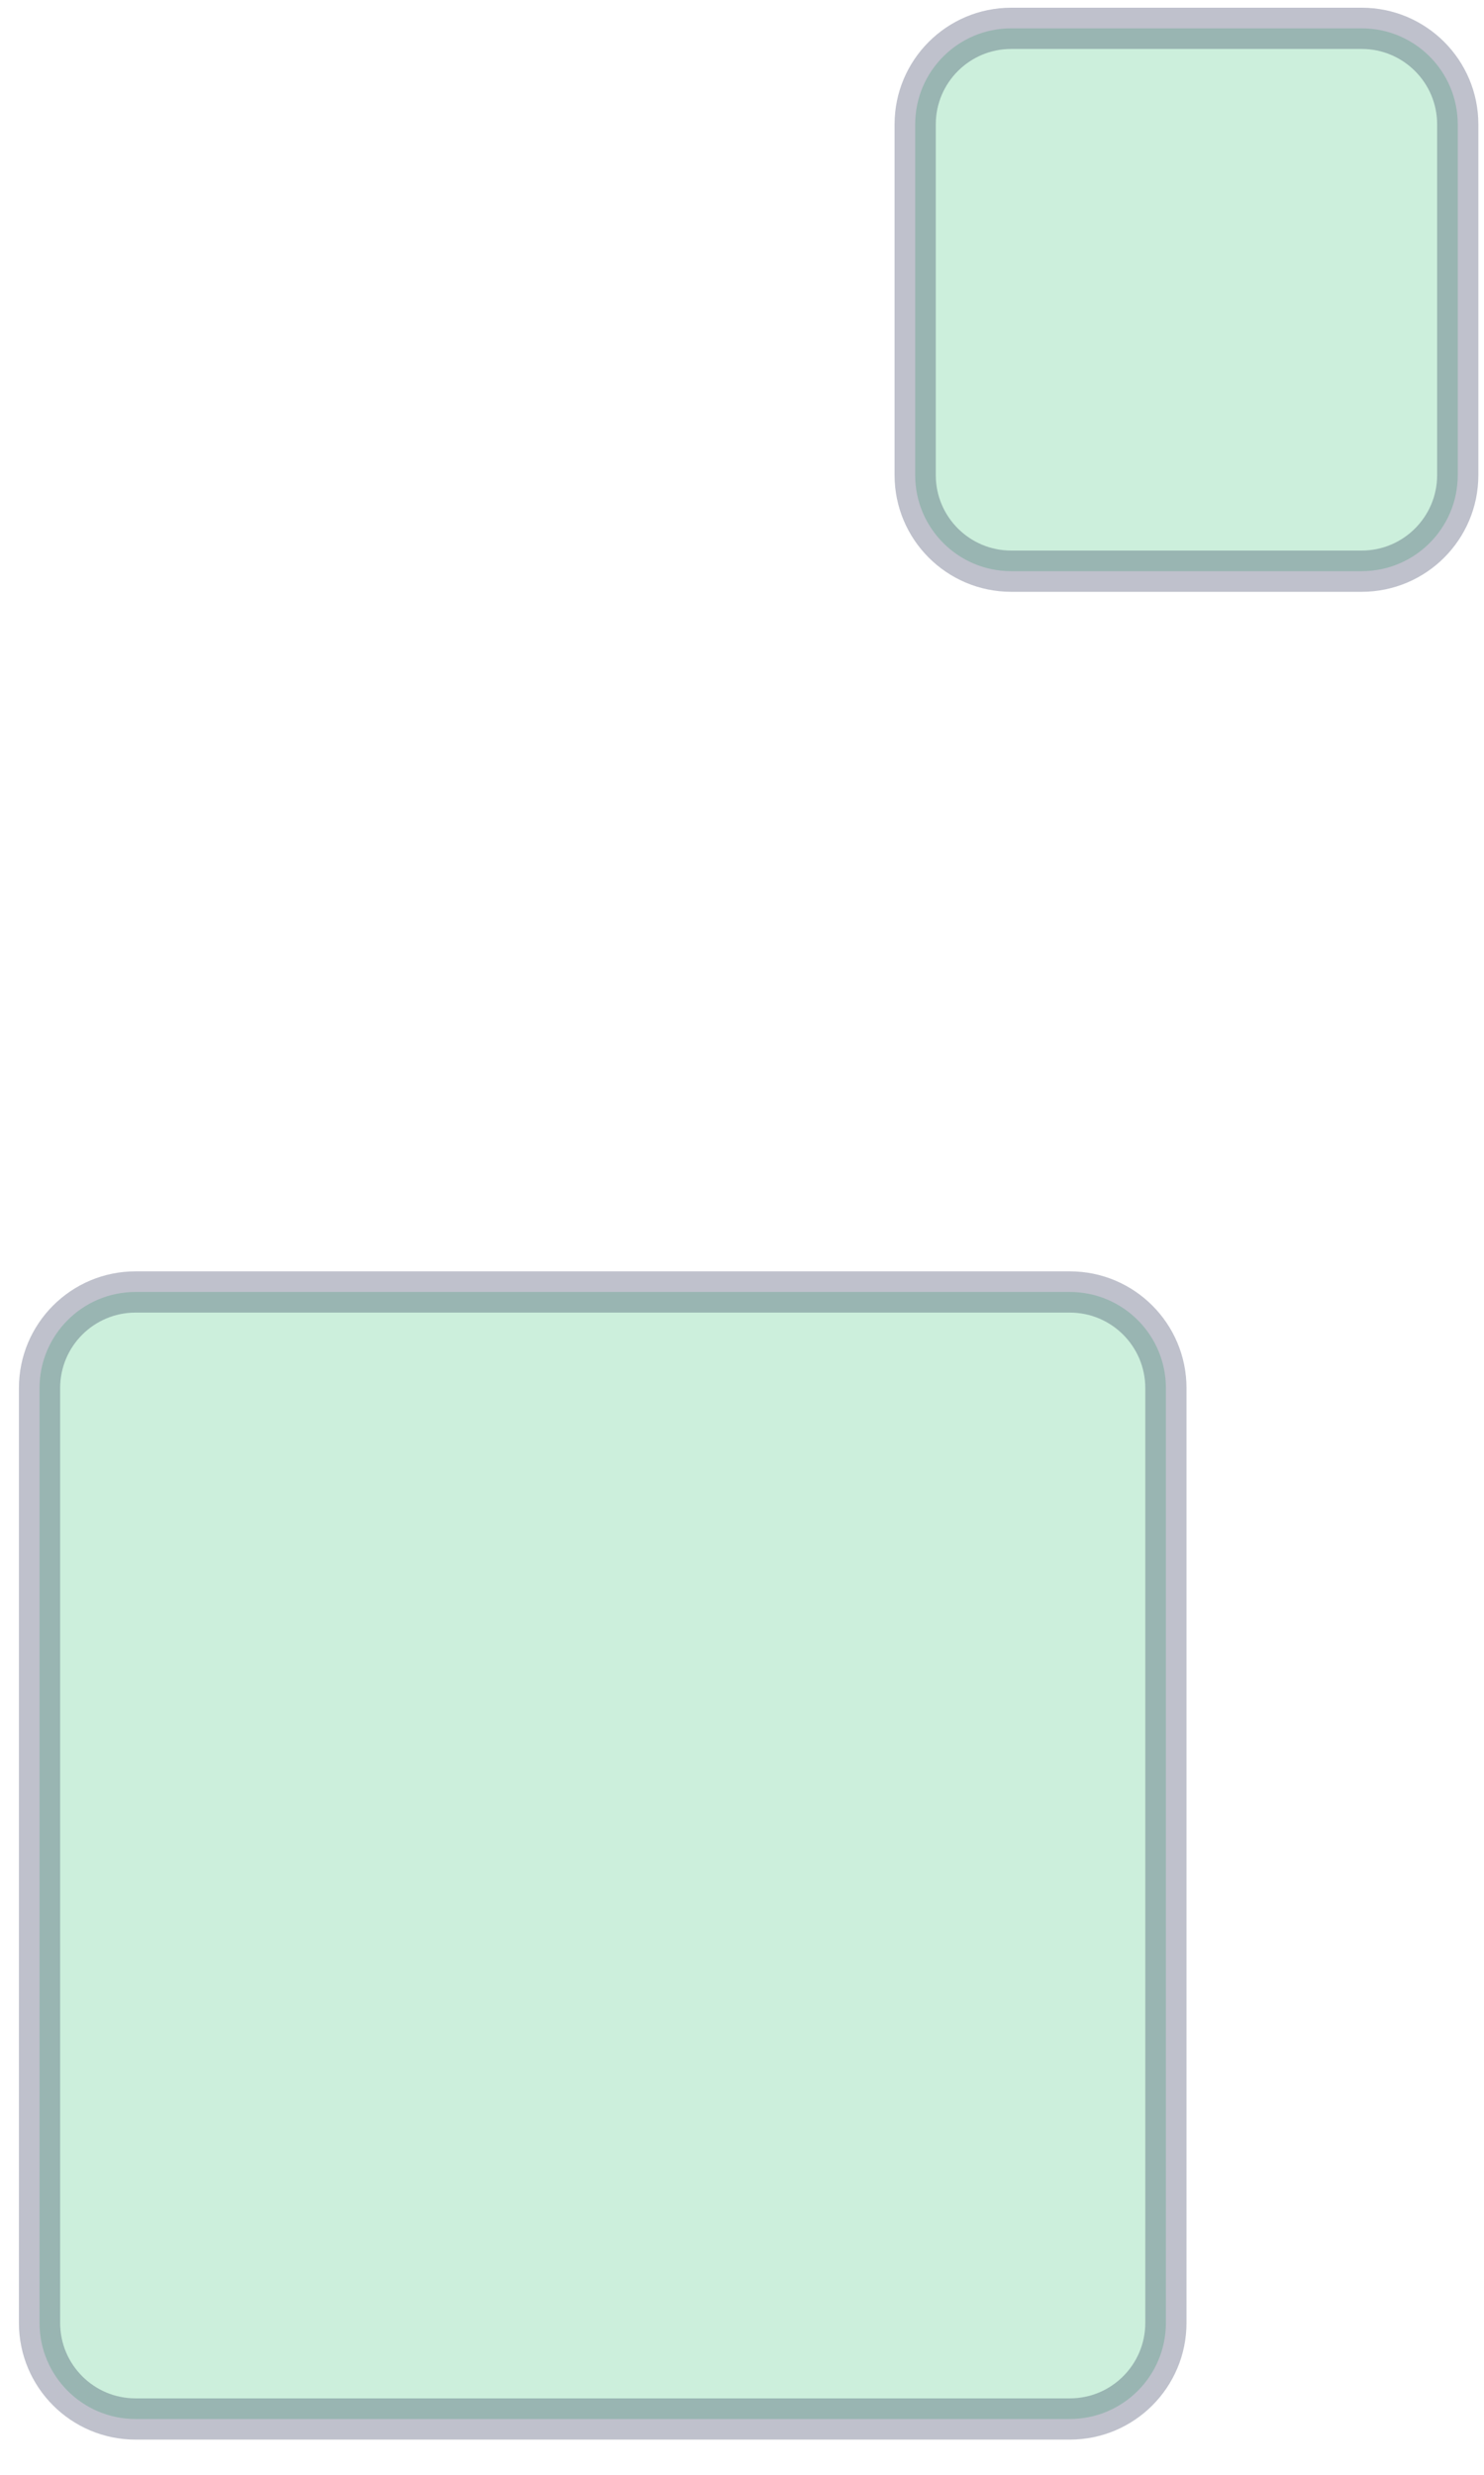
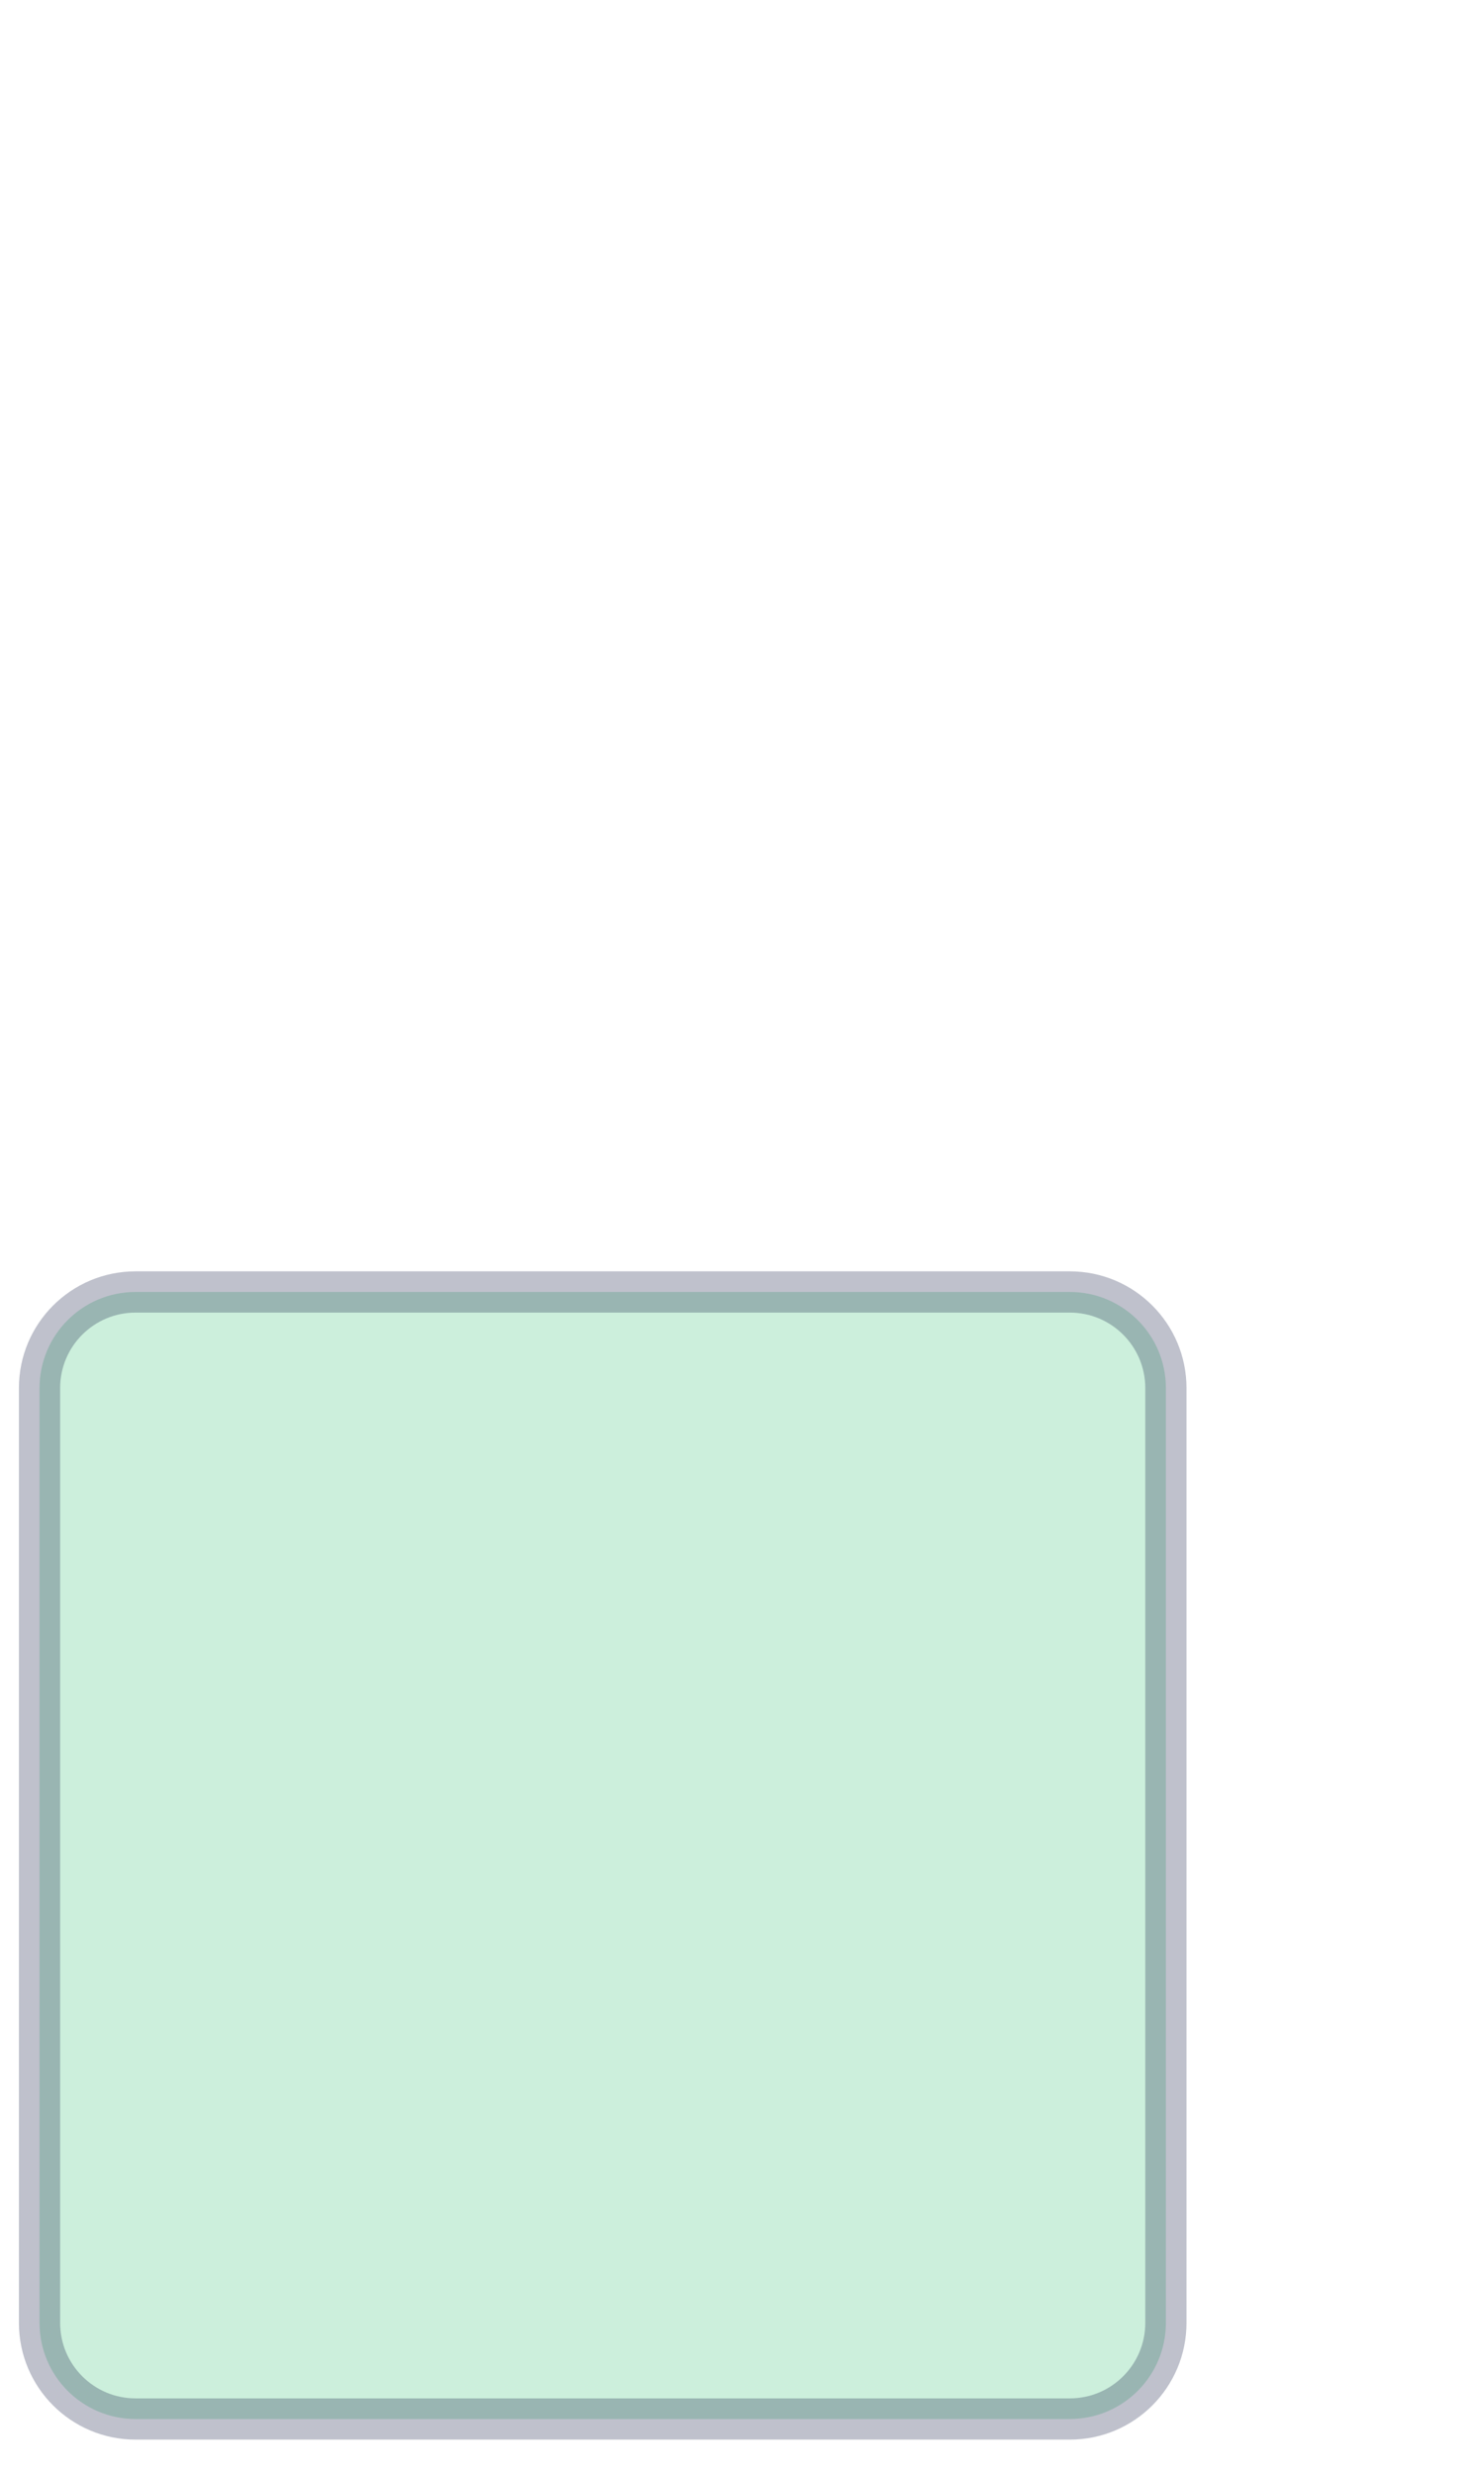
<svg xmlns="http://www.w3.org/2000/svg" width="36" height="60" viewBox="0 0 36 60" fill="none">
-   <path opacity="0.25" d="M24.531 0.687H33.033C34.32 0.687 35.363 1.73 35.363 3.016V11.519C35.363 12.805 34.32 13.848 33.033 13.848H24.531C23.244 13.848 22.201 12.805 22.201 11.519V3.016C22.201 1.73 23.244 0.687 24.531 0.687Z" fill="#35C075" stroke="#030B34" />
  <path opacity="0.25" d="M3.289 31.323H25.953C27.24 31.323 28.283 32.366 28.283 33.653V56.317C28.283 57.604 27.24 58.647 25.953 58.647H3.289C2.002 58.647 0.959 57.604 0.959 56.317V33.653C0.959 32.366 2.002 31.323 3.289 31.323Z" fill="#35C075" stroke="#030B34" />
</svg>